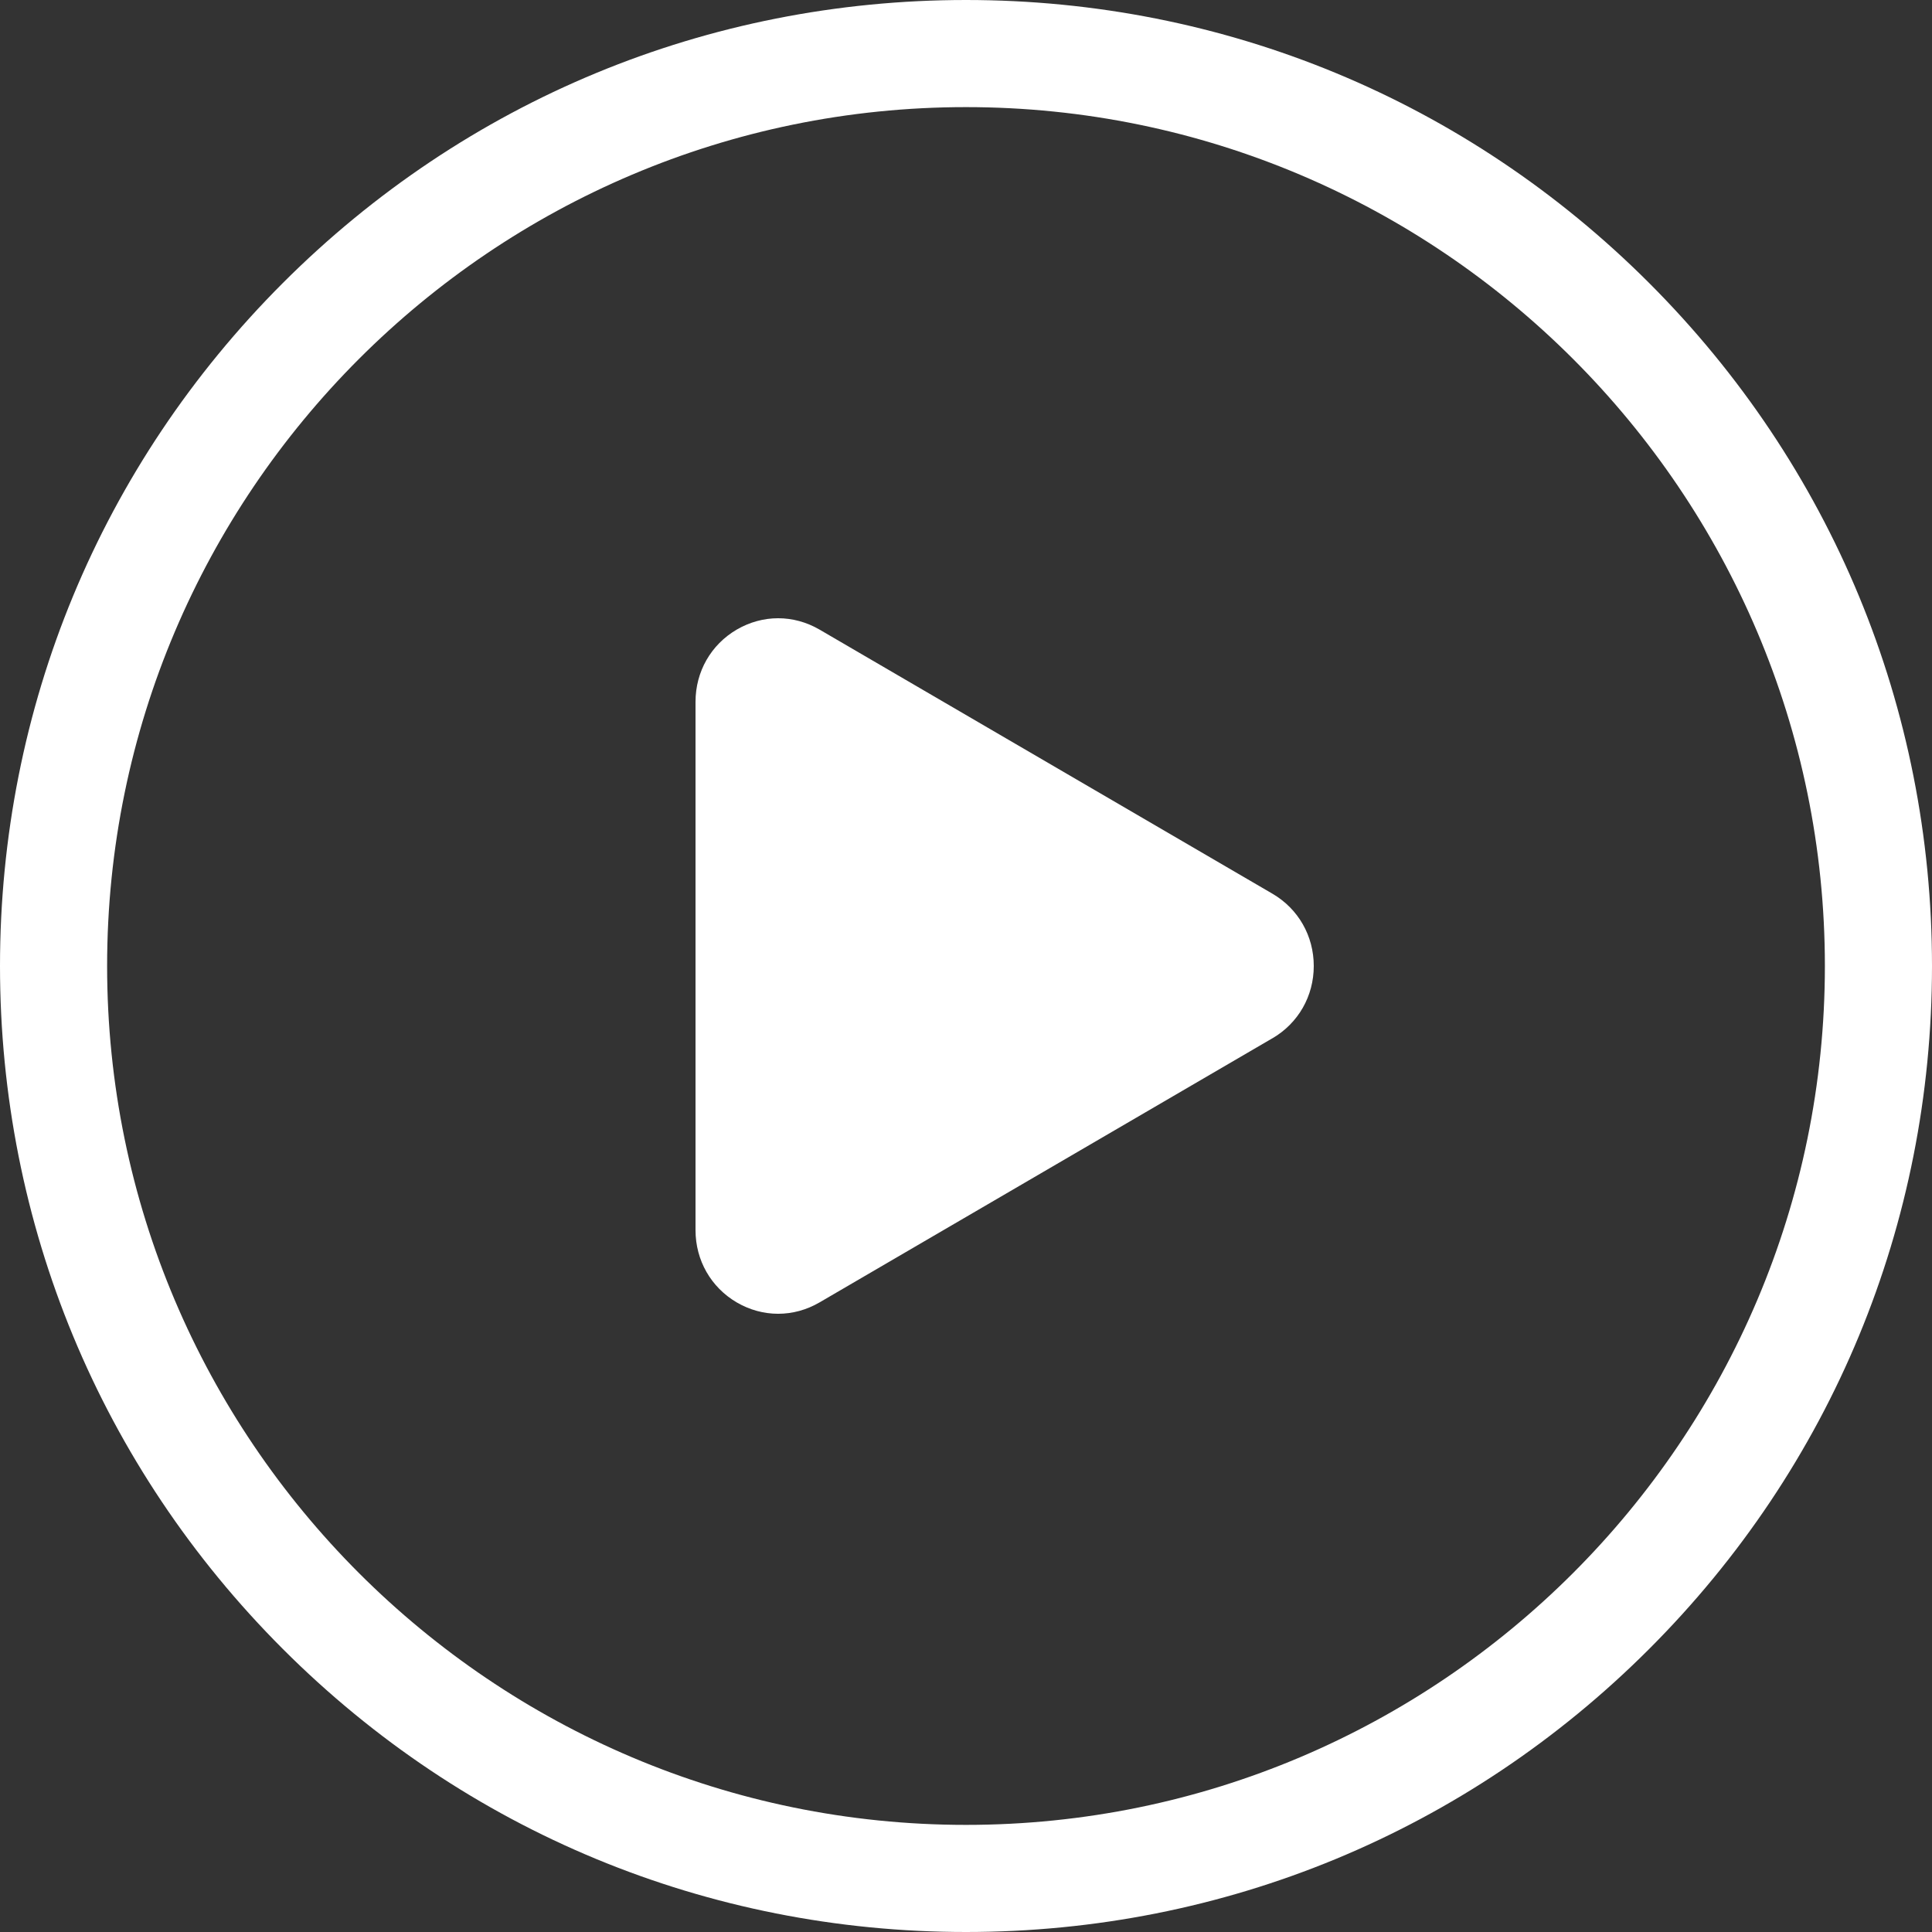
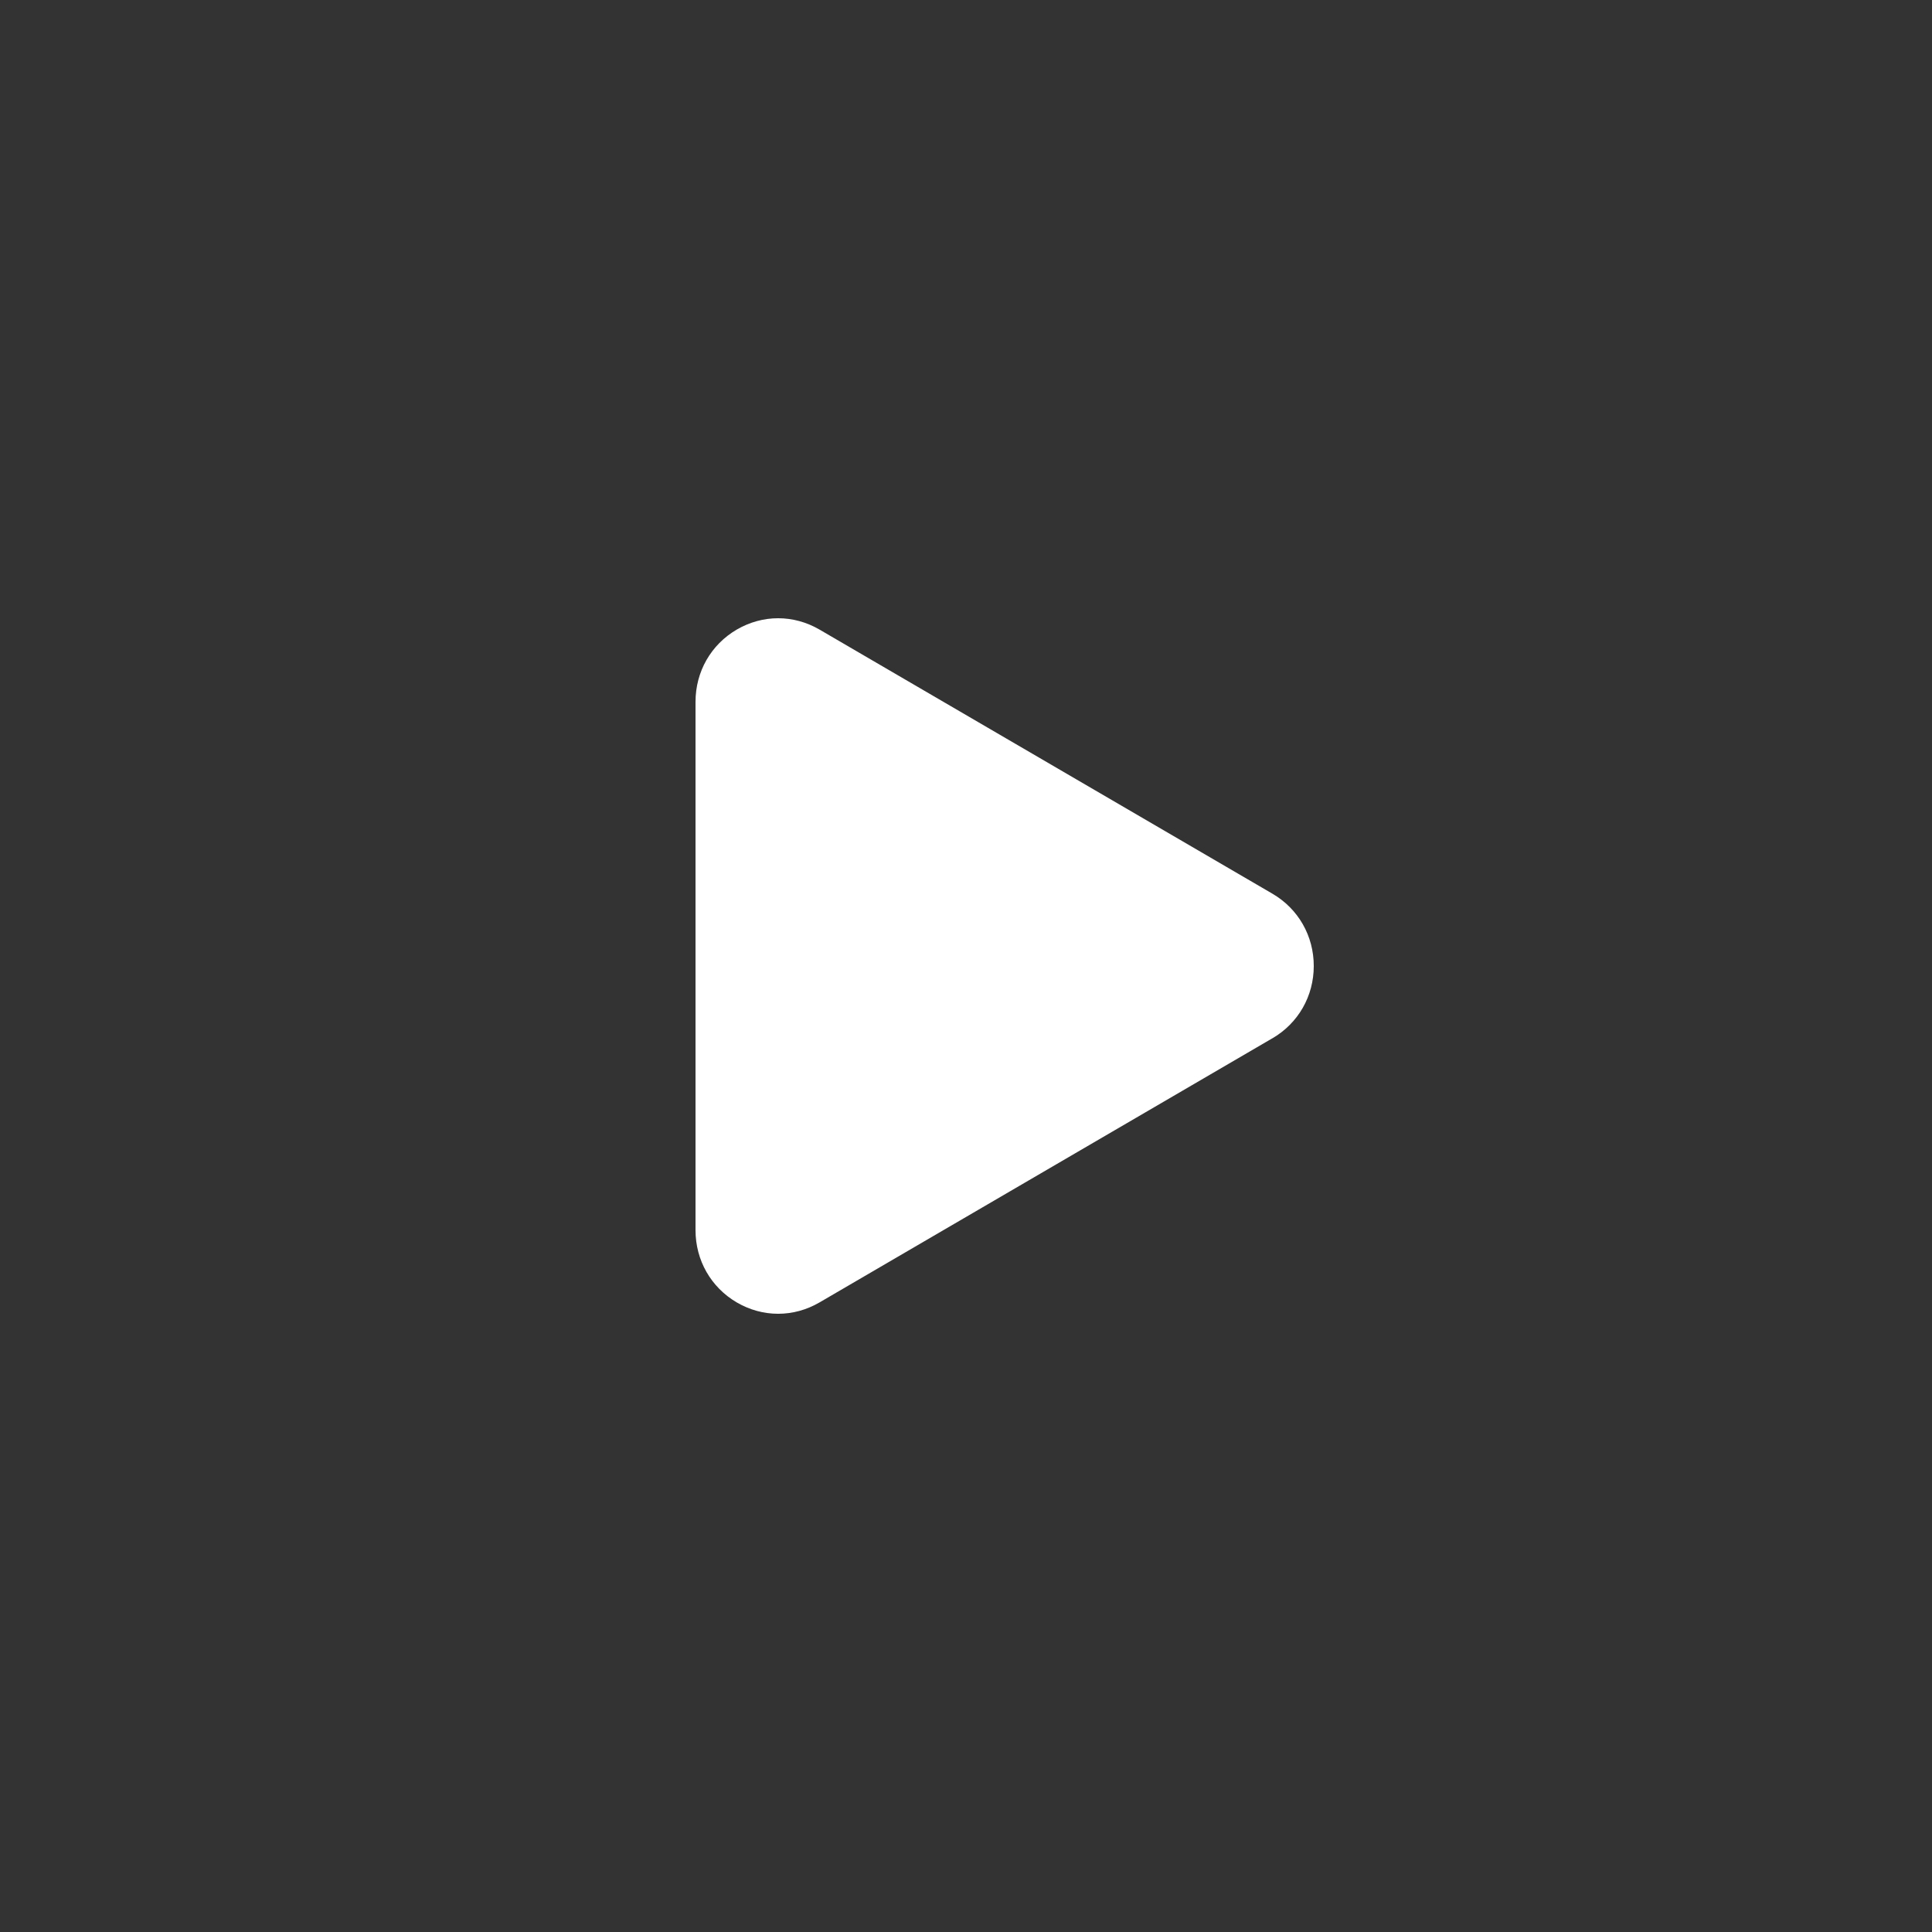
<svg xmlns="http://www.w3.org/2000/svg" width="27" height="27" viewBox="0 0 27 27" fill="none">
  <rect x="0" y="0" width="27" height="27" fill="#333333" stroke="none" />
-   <path d="M13.5 0C9.894 0 6.504 1.404 3.954 3.954C1.404 6.504 0 9.894 0 13.5C0 17.106 1.404 20.496 3.954 23.046C6.504 25.596 9.894 27 13.5 27C17.106 27 20.496 25.596 23.046 23.046C25.596 20.496 27 17.106 27 13.5C27 9.894 25.596 6.504 23.046 3.954C20.496 1.404 17.106 0 13.5 0ZM13.5 25.503C6.881 25.503 1.497 20.119 1.497 13.5C1.497 6.881 6.881 1.497 13.5 1.497C20.119 1.497 25.503 6.881 25.503 13.5C25.503 20.119 20.119 25.503 13.5 25.503Z" fill="white" />
  <path d="M17.782 14.51L11.452 18.202C11.09 18.413 10.659 18.413 10.297 18.202C9.936 17.991 9.72 17.613 9.72 17.192V9.808C9.72 9.386 9.936 9.009 10.297 8.798C10.478 8.693 10.676 8.64 10.874 8.64C11.073 8.64 11.271 8.693 11.452 8.798L17.783 12.49C18.144 12.701 18.36 13.079 18.36 13.5C18.36 13.921 18.144 14.299 17.783 14.51H17.782Z" fill="white" />
</svg>